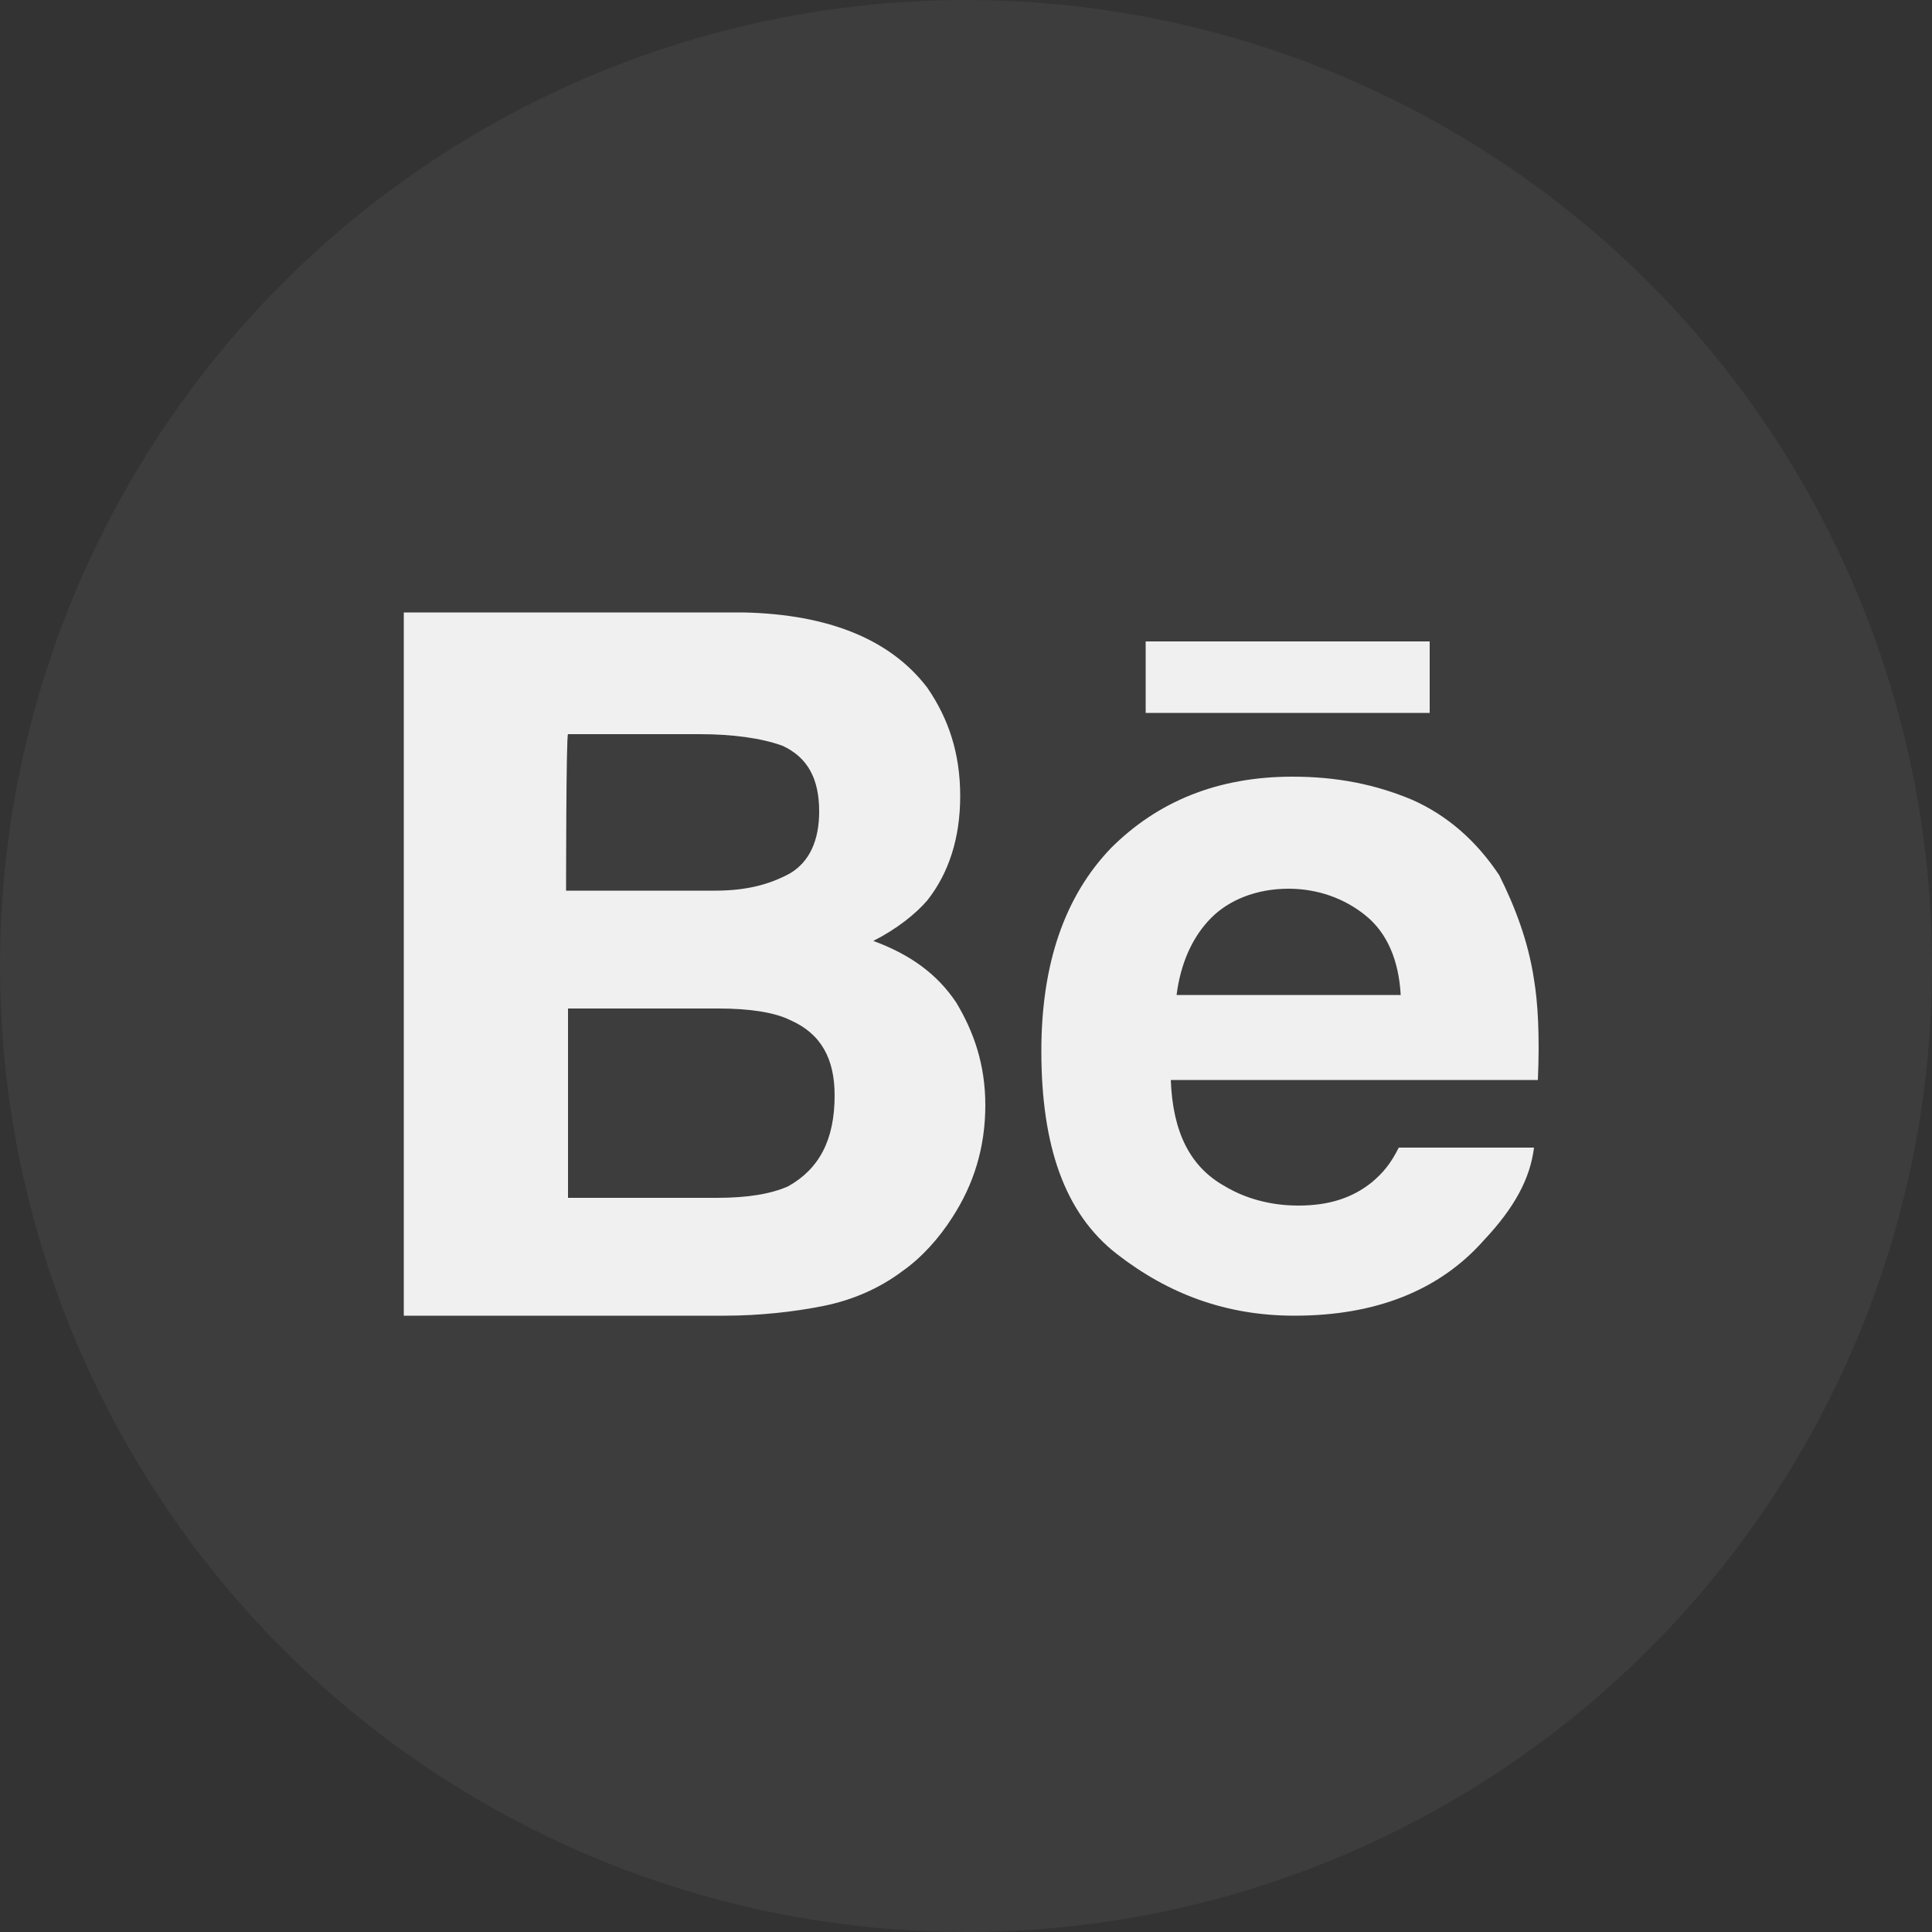
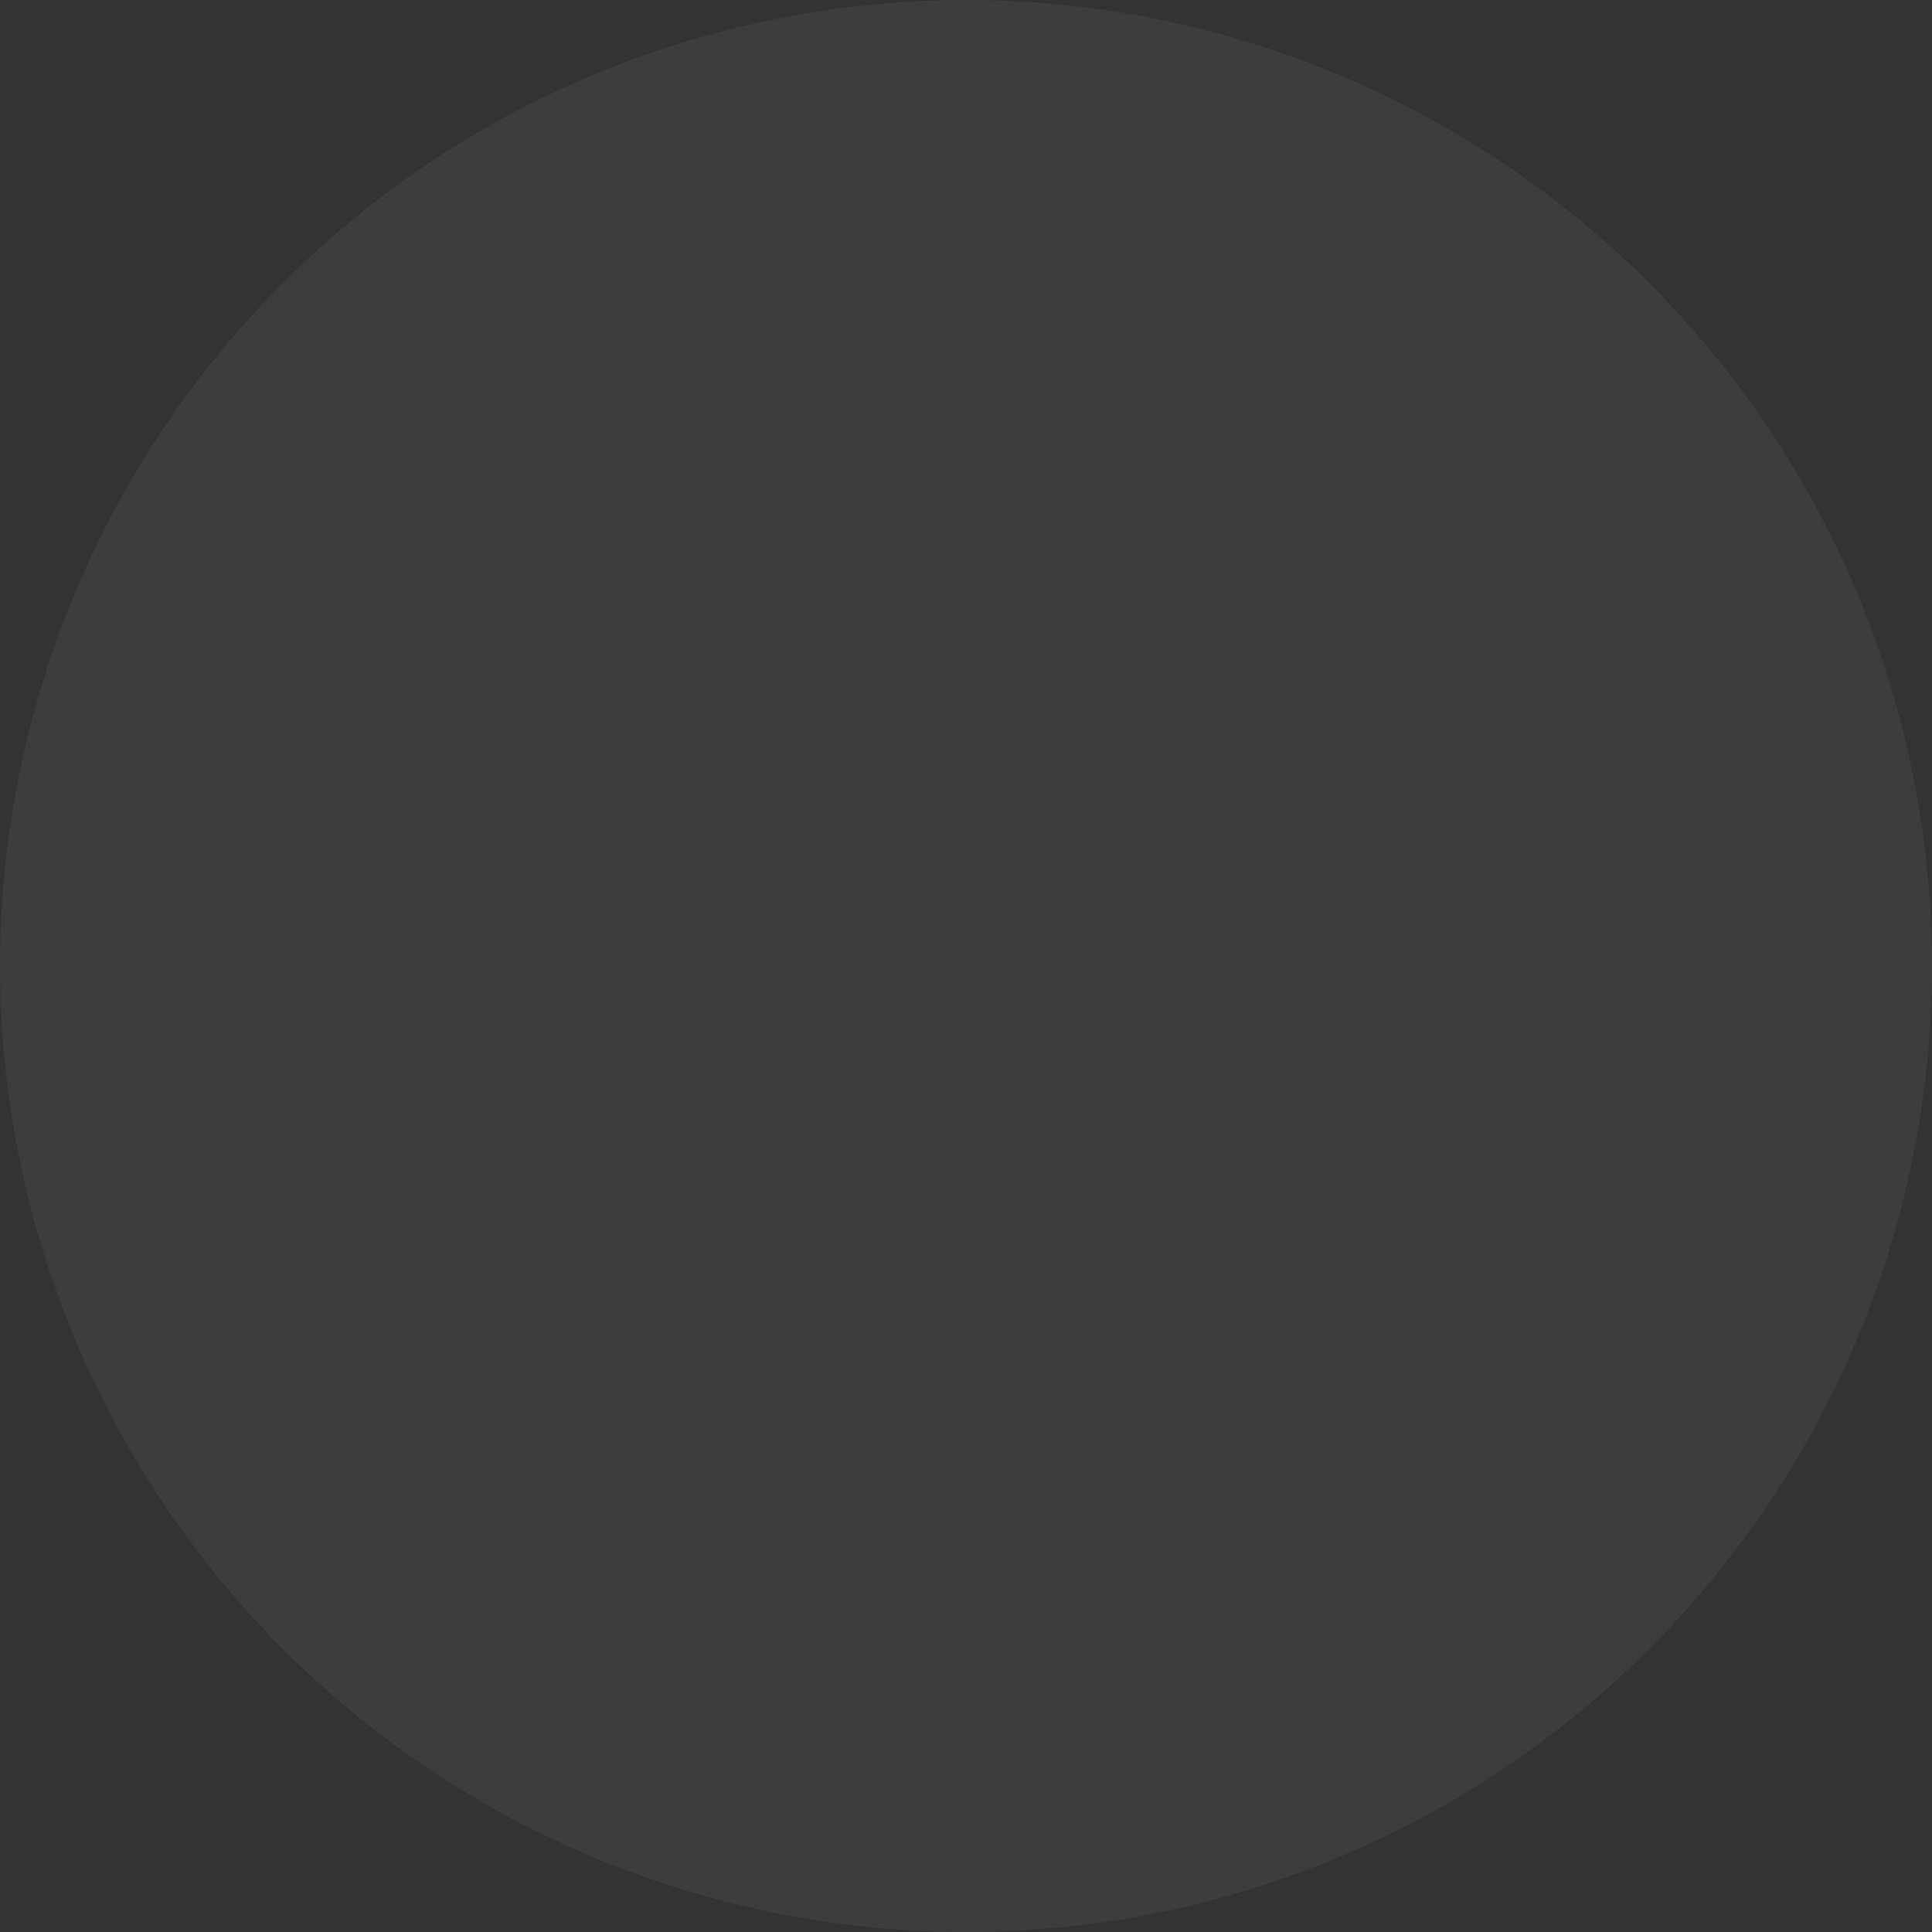
<svg xmlns="http://www.w3.org/2000/svg" version="1.1" id="Capa_1" x="0px" y="0px" viewBox="0 0 100 100" style="enable-background:new 0 0 100 100;" xml:space="preserve">
  <rect x="0" y="0" width="100" height="100" fill="#333333" stroke="none" />
  <style type="text/css">
	.st0{opacity:5.000000e-02;fill:#F1F0F0;enable-background:new    ;}
	.st1{fill:#F1F0F0;}
</style>
  <circle class="st0" cx="50" cy="50" r="50" />
  <g>
-     <path id="Behance" class="st1" d="M74,36.9H59.3v-3.7H74V36.9L74,36.9z M49.5,51.9c0.9,1.5,1.5,3.2,1.5,5.3c0,2.2-0.6,4.1-1.7,5.8   c-0.7,1.1-1.6,2.1-2.6,2.8c-1.2,0.9-2.6,1.5-4.1,1.8s-3.3,0.5-5.1,0.5H20.9V31.7h17.6c4.4,0.1,7.6,1.4,9.5,3.9   c1.1,1.6,1.7,3.4,1.7,5.6c0,2.2-0.6,4-1.7,5.4c-0.6,0.7-1.6,1.5-2.8,2.1C47.1,49.4,48.5,50.4,49.5,51.9z M29.3,46.1h7.7   c1.6,0,2.8-0.3,3.9-0.9c1-0.6,1.5-1.7,1.5-3.2c0-1.7-0.6-2.8-1.9-3.4c-1.1-0.4-2.6-0.6-4.3-0.6h-6.8C29.3,38.1,29.3,46.1,29.3,46.1   z M43.2,56.7c0-1.9-0.7-3.2-2.3-3.9c-0.8-0.4-2.1-0.6-3.7-0.6h-7.8v9.8h7.7c1.6,0,2.8-0.2,3.7-0.6C42.4,60.5,43.2,59,43.2,56.7z    M79.4,50.7c0.2,1.2,0.3,2.9,0.2,5.2h-19c0.1,2.7,1,4.5,2.8,5.5c1,0.6,2.3,1,3.8,1c1.6,0,2.8-0.4,3.8-1.2c0.6-0.5,1-1,1.4-1.8h7   c-0.2,1.6-1,3.1-2.6,4.8c-2.3,2.6-5.6,3.9-9.8,3.9c-3.5,0-6.5-1.1-9.2-3.2c-2.7-2.1-3.9-5.6-3.9-10.5c0-4.5,1.2-8,3.6-10.5   c2.4-2.4,5.5-3.7,9.4-3.7c2.3,0,4.3,0.4,6.2,1.2c1.8,0.8,3.3,2.1,4.5,3.9C78.4,46.9,79.1,48.7,79.4,50.7z M72.5,51.5   c-0.1-1.8-0.7-3.2-1.8-4.1c-1.1-0.9-2.5-1.4-4-1.4c-1.7,0-3.1,0.6-4,1.5c-1,1-1.6,2.4-1.8,4H72.5L72.5,51.5z" />
-   </g>
+     </g>
</svg>